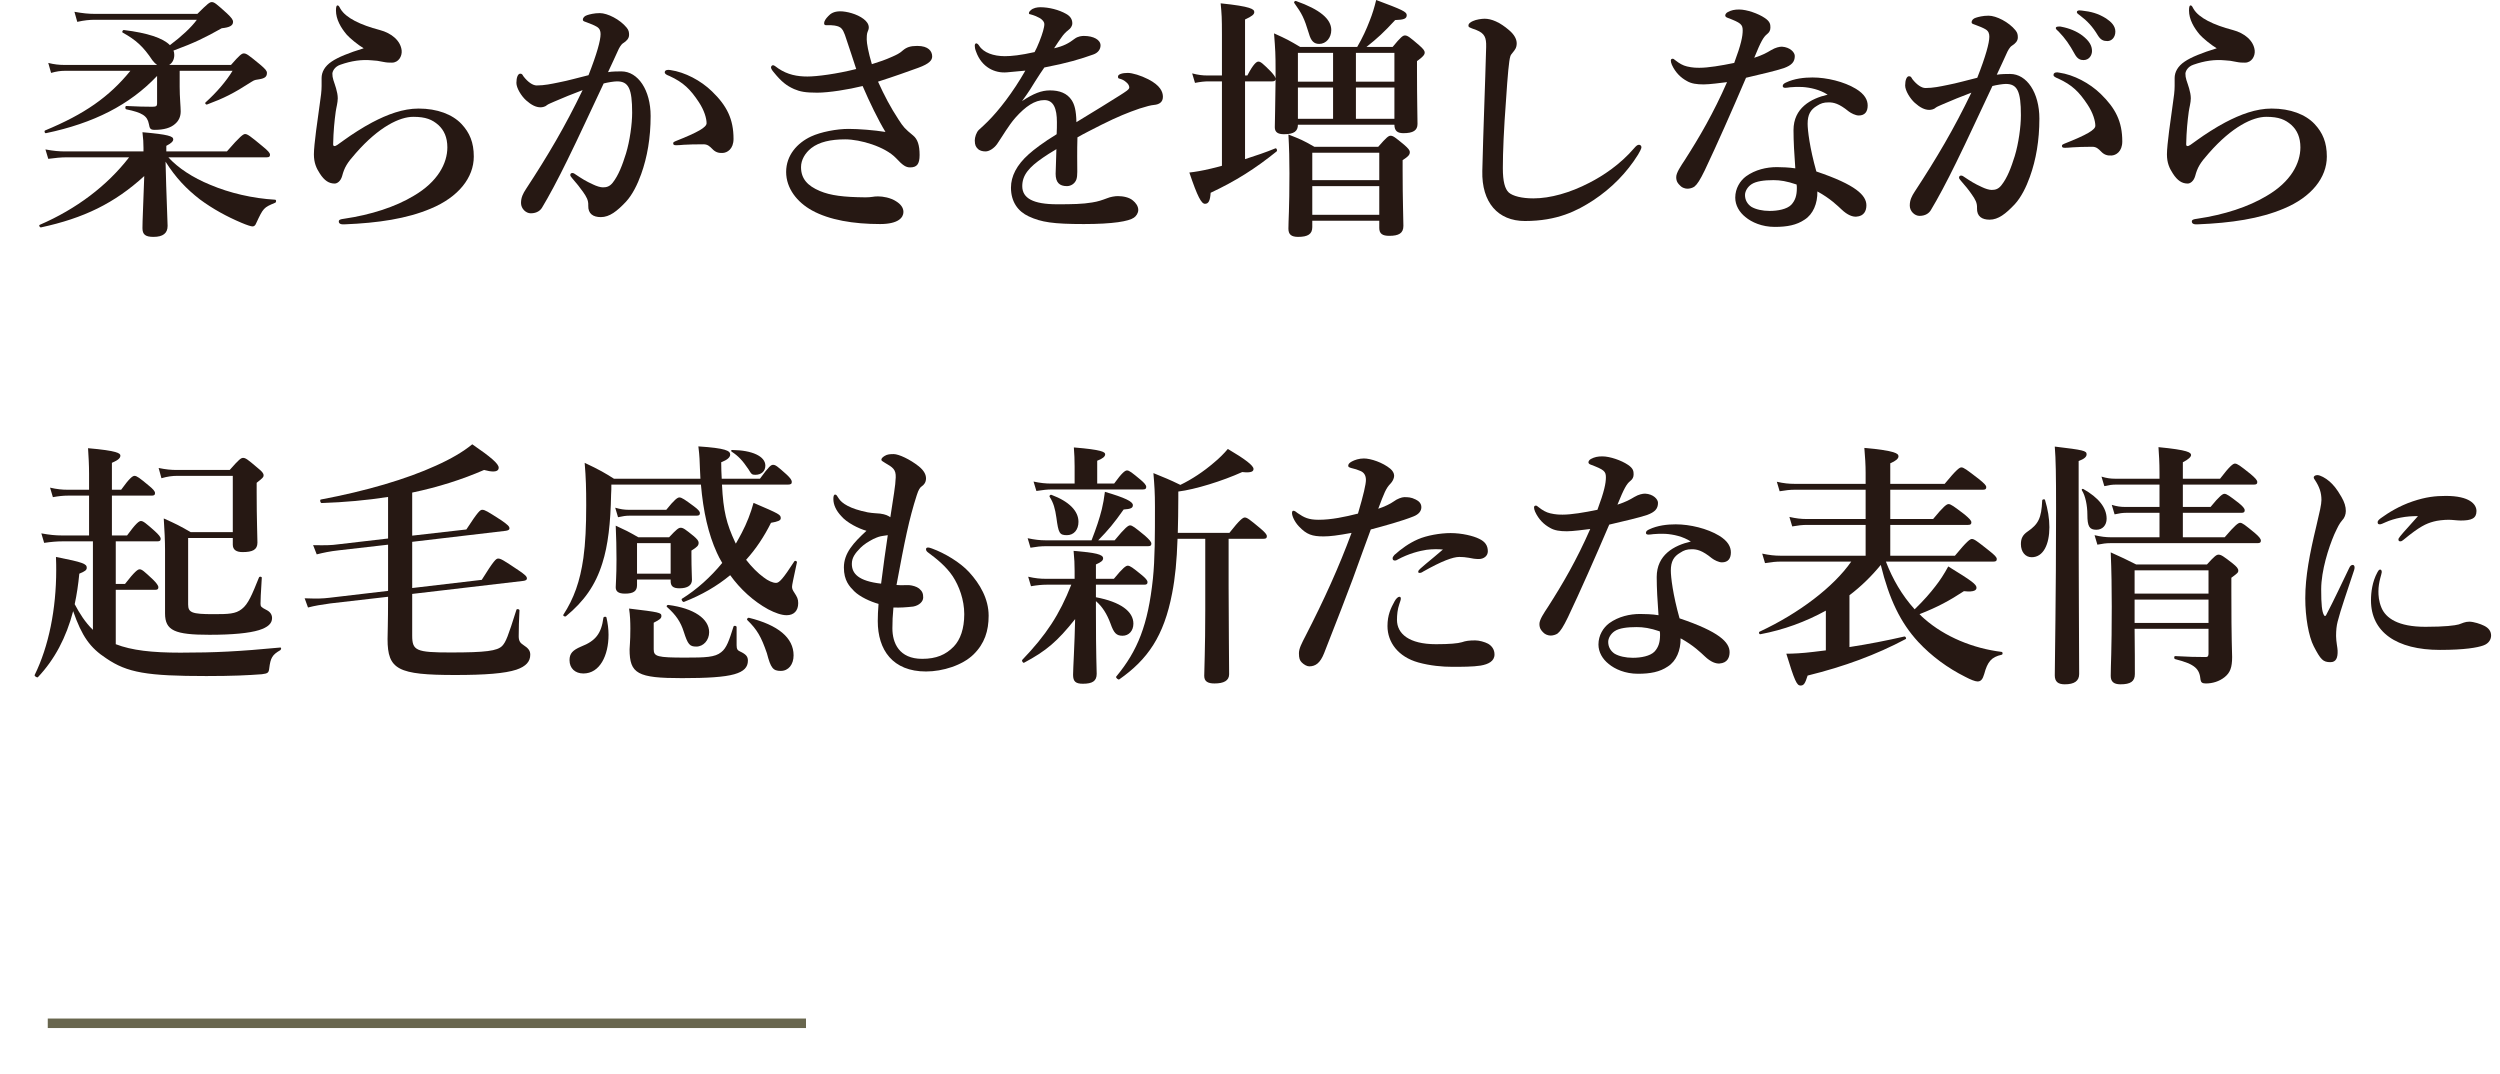
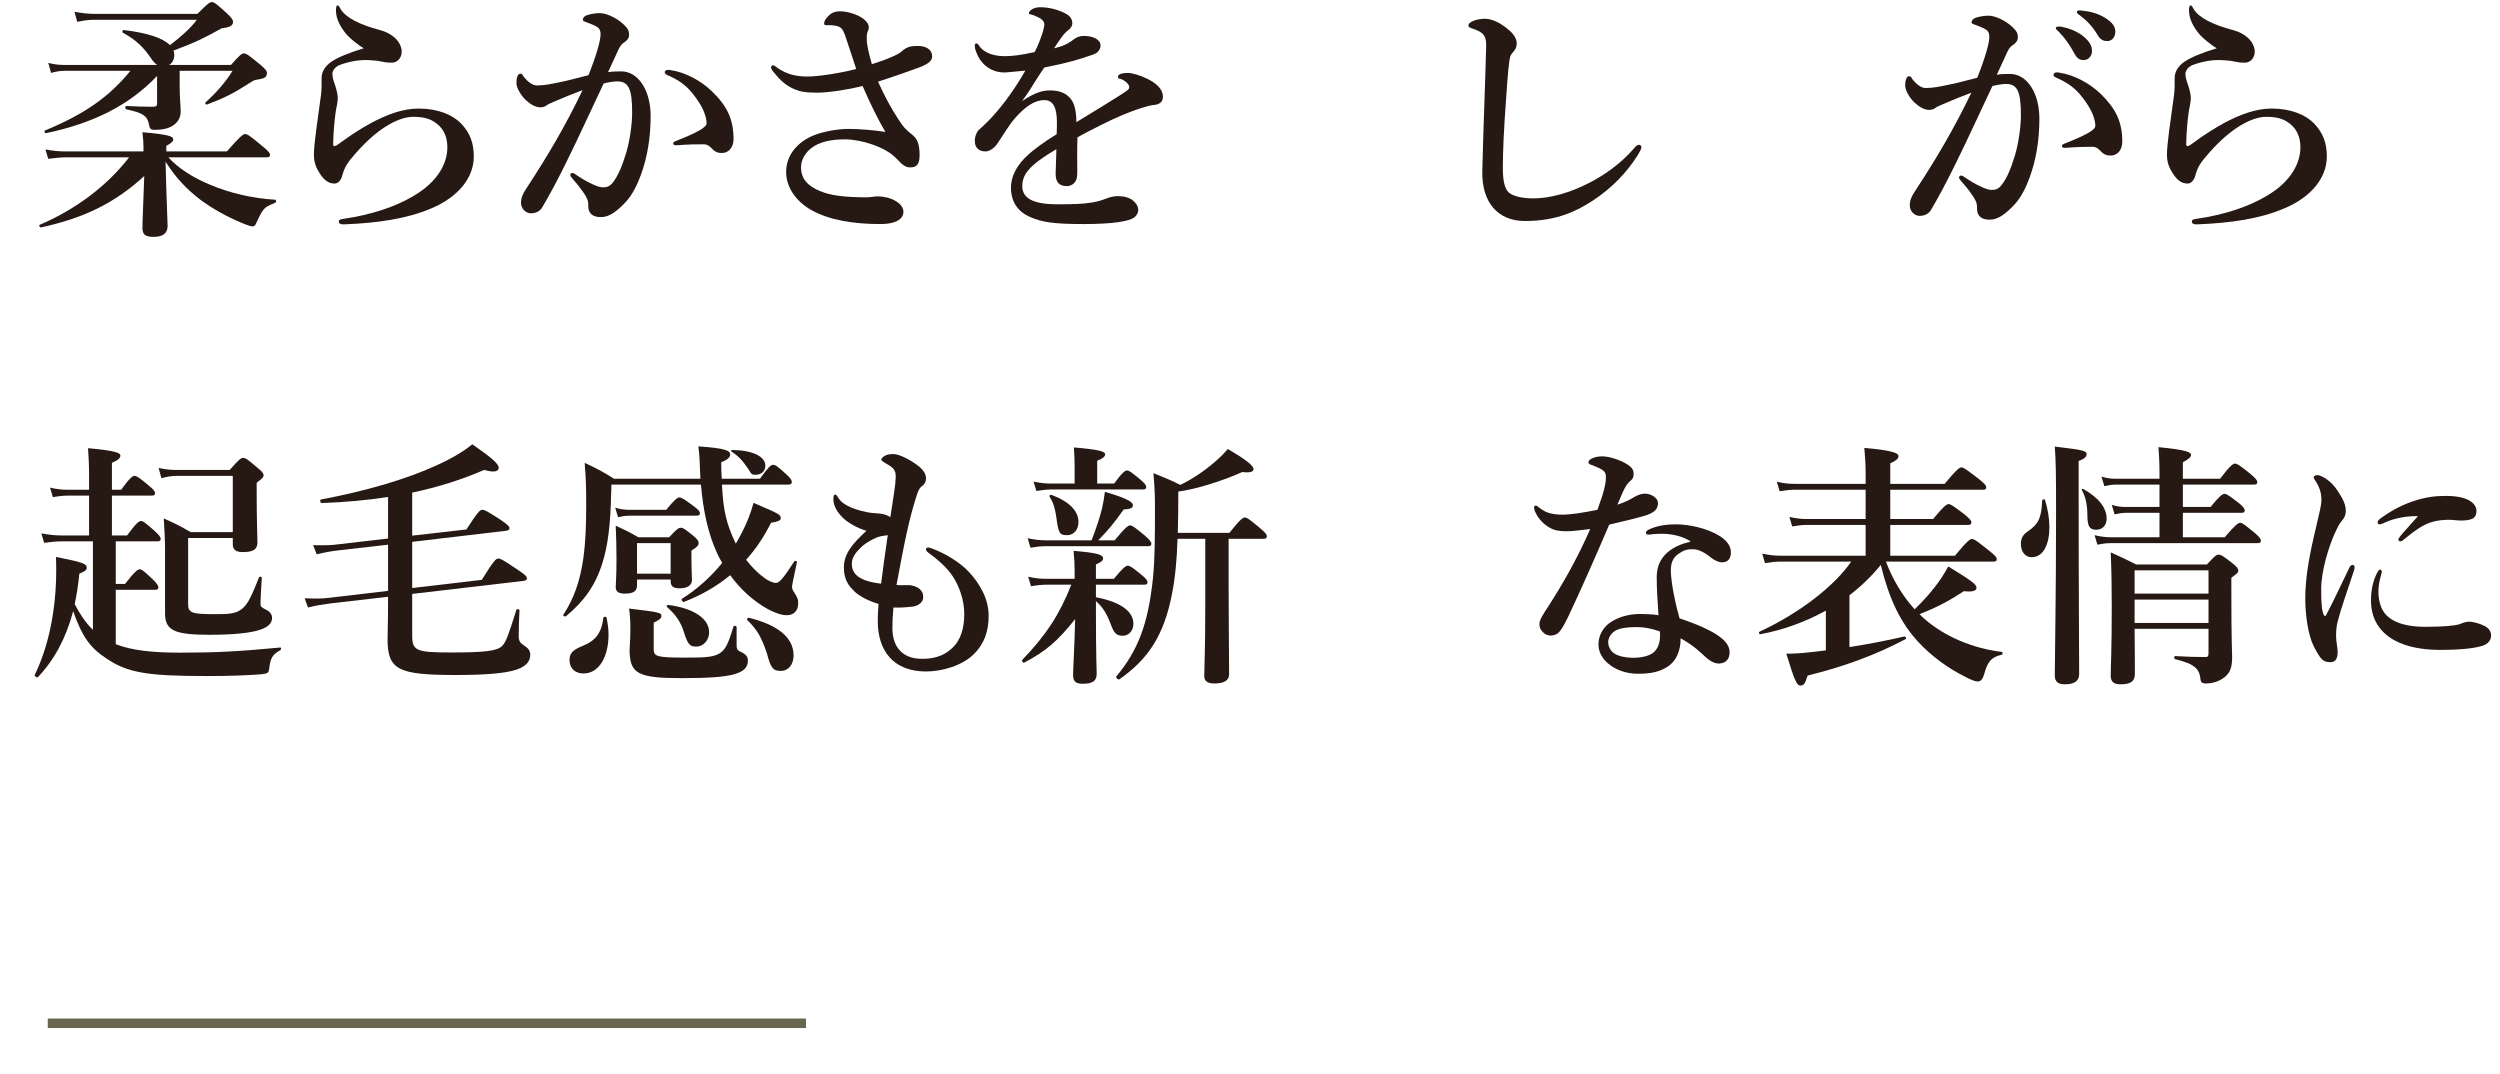
<svg xmlns="http://www.w3.org/2000/svg" width="100%" height="100%" viewBox="0 0 263 113" version="1.1" xml:space="preserve" style="fill-rule:evenodd;clip-rule:evenodd;stroke-miterlimit:10;">
  <g transform="matrix(1,0,0,1,-721.952,-4849.04)">
    <g transform="matrix(1,0,0,1,726.977,4956.69)">
      <path d="M0,0L79.766,0" style="fill:none;fill-rule:nonzero;stroke:rgb(104,102,78);stroke-width:1px;" />
    </g>
    <path d="M750.006,4865.59C750.276,4865.59 750.357,4865.51 750.357,4865.32C750.357,4865.13 750.141,4864.89 749.574,4864.43C748.278,4863.35 747.981,4863.14 747.738,4863.14C747.549,4863.14 747.225,4863.35 745.821,4864.97L739.449,4864.97L739.449,4864.38C739.935,4864.13 740.178,4863.92 740.178,4863.7C740.178,4863.38 739.692,4863.19 736.938,4862.95C737.019,4863.7 737.046,4864 737.046,4864.59L737.046,4864.97L728.811,4864.97C728.19,4864.97 727.569,4864.92 726.732,4864.76L727.029,4865.75C727.785,4865.65 728.379,4865.59 728.946,4865.59L735.534,4865.59C733.212,4868.59 729.999,4871.02 726.138,4872.69C726.003,4872.75 726.138,4872.99 726.273,4872.96C730.755,4871.99 733.995,4870.43 737.127,4867.56C737.019,4870.78 736.938,4872.26 736.938,4873.04C736.938,4873.72 737.262,4873.96 738.099,4873.96C739.098,4873.96 739.584,4873.58 739.584,4872.8C739.584,4872.29 739.449,4869.59 739.368,4866.05C740.448,4867.75 741.555,4868.91 742.986,4870.02C744.336,4871.02 745.821,4871.83 747.36,4872.48C747.927,4872.72 748.359,4872.86 748.521,4872.86C748.683,4872.86 748.818,4872.75 748.899,4872.53C749.655,4870.91 749.682,4870.88 750.897,4870.37C751.032,4870.32 751.032,4870.05 750.897,4870.05C748.521,4869.91 746.118,4869.35 744.066,4868.48C742.23,4867.73 740.664,4866.7 739.665,4865.59L750.006,4865.59ZM739.746,4855.87C740.07,4855.68 740.286,4855.31 740.286,4854.82C740.286,4854.66 740.259,4854.49 740.205,4854.36C742.473,4853.52 743.499,4853.01 745.281,4852.01C746.091,4851.93 746.469,4851.74 746.469,4851.34C746.469,4851.12 746.307,4850.9 745.821,4850.44C744.687,4849.42 744.498,4849.26 744.228,4849.26C744.012,4849.26 743.796,4849.42 742.716,4850.5L731.943,4850.5C731.295,4850.5 730.647,4850.44 729.783,4850.28L730.08,4851.34C730.836,4851.17 731.376,4851.12 731.943,4851.12L742.662,4851.12C742.068,4851.93 741.042,4852.88 739.827,4853.79C739.098,4853.04 737.451,4852.5 734.994,4852.2C734.859,4852.17 734.751,4852.42 734.859,4852.47C736.263,4853.25 737.019,4853.93 737.991,4855.39C738.153,4855.6 738.315,4855.76 738.477,4855.87L728.676,4855.87C728.19,4855.87 727.677,4855.82 727.029,4855.66L727.326,4856.71C727.893,4856.55 728.325,4856.49 728.757,4856.49L735.669,4856.49C733.428,4859.25 730.809,4861.06 726.705,4862.76C726.57,4862.81 726.651,4863.08 726.786,4863.05C731.808,4862 735.588,4860.08 738.477,4857.03L738.477,4859.92C738.477,4860.19 738.396,4860.27 737.964,4860.27C737.235,4860.27 736.371,4860.25 735.237,4860.19C735.102,4860.19 735.102,4860.52 735.237,4860.54C736.911,4860.89 737.451,4861.22 737.613,4862.08C737.694,4862.6 737.802,4862.7 738.234,4862.7C739.206,4862.7 739.908,4862.49 740.367,4862.08C740.745,4861.76 740.961,4861.33 740.961,4860.76C740.961,4860.27 740.853,4859.27 740.853,4858.17L740.853,4856.49L746.415,4856.49C745.767,4857.57 744.714,4858.79 743.58,4859.81C743.472,4859.9 743.607,4860.08 743.742,4860.03C745.524,4859.36 746.469,4858.9 748.44,4857.63C748.764,4857.41 748.926,4857.44 749.223,4857.38C749.817,4857.28 750.033,4857.11 750.033,4856.71C750.033,4856.49 749.871,4856.3 749.304,4855.82C748.089,4854.82 747.873,4854.66 747.603,4854.66C747.387,4854.66 747.171,4854.82 746.253,4855.87L739.746,4855.87Z" style="fill:rgb(38,24,19);fill-rule:nonzero;" />
    <path d="M761.103,4861.92C760.131,4862.43 758.916,4863.22 758.214,4863.73C758.025,4863.86 757.674,4864.11 757.458,4864.27C757.188,4864.46 756.999,4864.46 756.999,4864.22C757.026,4862.86 757.134,4861.78 757.269,4860.79C757.323,4860.38 757.485,4859.84 757.485,4859.38C757.485,4858.71 757.161,4857.9 757.026,4857.47C756.945,4857.19 756.918,4857.03 756.918,4856.79C756.918,4856.57 757.134,4856.06 757.755,4855.85C758.916,4855.44 759.996,4855.28 761.103,4855.39C761.481,4855.41 761.778,4855.44 762.264,4855.55C762.669,4855.63 762.858,4855.63 763.182,4855.63C763.884,4855.63 764.262,4854.95 764.208,4854.36C764.1,4853.31 763.128,4852.52 761.913,4852.2C759.861,4851.66 758.349,4850.93 757.782,4849.99C757.647,4849.74 757.593,4849.61 757.458,4849.61C757.35,4849.61 757.296,4849.77 757.296,4850.15C757.296,4851.07 757.809,4851.96 758.43,4852.69C758.754,4853.06 759.645,4853.79 760.212,4854.12C758.646,4854.6 757.512,4855.06 756.837,4855.52C756.108,4856.01 755.784,4856.63 755.784,4857.25L755.784,4858.09C755.784,4858.63 755.703,4859.22 755.595,4859.95C755.379,4861.49 754.974,4864.27 754.974,4865.27C754.974,4866.19 755.244,4866.75 755.595,4867.29C756.081,4868.05 756.567,4868.35 757.161,4868.35C757.404,4868.35 757.782,4868.13 757.944,4867.56C758.187,4866.65 758.457,4866.19 759.375,4865.16C761.832,4862.35 764.019,4861.33 765.423,4861.33C766.746,4861.33 767.421,4861.62 768.069,4862.19C768.663,4862.73 769.014,4863.49 769.014,4864.54C769.014,4866.21 768.015,4868.16 765.477,4869.64C763.56,4870.8 760.968,4871.64 758.16,4872.05C757.782,4872.1 757.593,4872.15 757.593,4872.34C757.593,4872.56 757.782,4872.67 758.214,4872.64C761.724,4872.5 764.748,4872.05 767.259,4870.99C770.175,4869.78 771.795,4867.73 771.795,4865.51C771.795,4864.03 771.363,4863 770.499,4862.08C769.554,4861.08 767.961,4860.46 765.99,4860.46C764.343,4860.46 762.696,4861.08 761.103,4861.92Z" style="fill:rgb(38,24,19);fill-rule:nonzero;" />
    <path d="M795.96,4864.22C796.392,4864.22 796.608,4864.43 796.878,4864.7C797.202,4865.05 797.553,4865.16 797.985,4865.13C798.444,4865.11 799.119,4864.73 799.119,4863.65C799.119,4861.57 798.417,4860.16 796.851,4858.65C795.69,4857.52 794.016,4856.63 792.477,4856.41C792.396,4856.41 792.342,4856.39 792.288,4856.39C792.018,4856.39 791.883,4856.47 791.883,4856.65C791.883,4856.82 792.099,4856.93 792.369,4857.03C793.854,4857.71 794.583,4858.44 795.474,4859.79C796.041,4860.65 796.284,4861.49 796.284,4862C796.284,4862.43 795.393,4862.95 793.017,4863.89C792.774,4864 792.774,4864.03 792.774,4864.13C792.774,4864.24 792.828,4864.32 793.071,4864.32C793.26,4864.32 793.584,4864.3 793.881,4864.27C794.421,4864.24 795.015,4864.22 795.96,4864.22ZM785.916,4856.63C786.321,4855.74 786.699,4854.98 786.942,4854.41C787.077,4854.09 787.293,4853.71 787.509,4853.58C787.86,4853.36 788.13,4853.09 788.13,4852.71C788.13,4852.44 788.103,4852.23 787.887,4851.96C787.185,4851.09 785.862,4850.42 785.052,4850.42C784.458,4850.42 783.972,4850.55 783.729,4850.63C783.459,4850.72 783.27,4850.88 783.27,4851.12C783.27,4851.28 783.459,4851.31 783.675,4851.39C784.107,4851.55 784.458,4851.69 784.728,4851.85C785.052,4852.04 785.133,4852.31 785.133,4852.63C785.133,4853.28 784.755,4854.68 783.864,4856.95C782.757,4857.22 781.731,4857.52 780.732,4857.71C779.949,4857.87 779.22,4858.03 778.41,4858.03C778.005,4858.03 777.492,4857.68 777.033,4857.09C776.925,4856.93 776.898,4856.79 776.682,4856.79C776.439,4856.79 776.277,4857.19 776.277,4857.76C776.277,4858.3 776.79,4859.14 777.303,4859.6C777.843,4860.08 778.329,4860.33 778.815,4860.33C779.004,4860.33 779.328,4860.27 779.517,4860.08C779.652,4859.98 779.949,4859.87 780.3,4859.71C781.164,4859.33 782.19,4858.92 783.243,4858.52C781.38,4862.38 779.625,4865.35 777.276,4868.94C776.979,4869.4 776.763,4869.8 776.763,4870.4C776.763,4870.99 777.276,4871.48 777.789,4871.48C778.464,4871.48 778.815,4871.15 778.977,4870.88C779.679,4869.72 780.651,4867.91 781.65,4865.86C782.784,4863.57 784.242,4860.38 785.457,4857.82C785.862,4857.71 786.564,4857.6 786.861,4857.6C788.076,4857.6 788.454,4858.36 788.454,4860.89C788.454,4862.08 788.211,4863.86 787.806,4865.19C787.428,4866.4 787.023,4867.48 786.402,4868.27C786.078,4868.67 785.754,4868.75 785.376,4868.75C785.106,4868.75 784.701,4868.62 784.35,4868.45C783.54,4868.08 783.162,4867.83 782.514,4867.4C782.406,4867.32 782.298,4867.24 782.163,4867.24C782.028,4867.24 781.947,4867.32 781.947,4867.45C781.947,4867.54 782.001,4867.62 782.136,4867.78C782.568,4868.27 783,4868.81 783.297,4869.24C783.648,4869.75 783.864,4870.1 783.837,4870.67C783.81,4871.53 784.35,4871.88 785.16,4871.88C786.078,4871.88 786.861,4871.26 787.806,4870.26C788.481,4869.53 789.021,4868.43 789.399,4867.37C790.047,4865.57 790.398,4863.54 790.398,4861.24C790.398,4858.52 789.075,4856.55 787.32,4856.55C787.023,4856.55 786.348,4856.55 785.916,4856.63Z" style="fill:rgb(38,24,19);fill-rule:nonzero;" />
    <path d="M813.672,4855.79C813.294,4854.52 813.132,4853.58 813.132,4853.2C813.132,4852.96 813.132,4852.63 813.213,4852.42C813.294,4852.23 813.348,4852.09 813.348,4851.93C813.348,4851.61 813.159,4851.31 812.808,4851.04C812.106,4850.5 810.999,4850.23 810.351,4850.23C809.676,4850.23 809.325,4850.47 809.082,4850.74C808.812,4851.01 808.65,4851.28 808.65,4851.47C808.65,4851.58 808.677,4851.69 808.839,4851.69L809.352,4851.69C809.568,4851.69 809.892,4851.74 810.135,4851.82C810.432,4851.93 810.621,4852.12 810.837,4852.71C811.35,4854.2 811.701,4855.33 812.025,4856.3C809.973,4856.82 807.894,4857.09 806.895,4857.09C805.815,4857.09 804.816,4856.9 803.844,4856.25C803.601,4856.09 803.412,4855.9 803.277,4855.9C803.169,4855.9 803.061,4856.01 803.061,4856.14C803.061,4856.25 803.196,4856.47 803.358,4856.65C804.168,4857.65 804.708,4858.06 805.491,4858.41C806.112,4858.68 806.679,4858.79 807.921,4858.79C809.136,4858.79 811.215,4858.46 812.7,4858.09C813.429,4859.79 814.347,4861.68 815.103,4862.92C813.915,4862.73 812.295,4862.6 811.215,4862.6C809.973,4862.6 808.299,4862.92 807.273,4863.4C805.815,4864.08 804.654,4865.38 804.654,4867.13C804.654,4868.86 805.815,4870.32 807.381,4871.18C809.19,4872.18 811.728,4872.61 814.536,4872.61C816.48,4872.61 816.993,4871.91 816.993,4871.34C816.993,4870.88 816.696,4870.51 816.21,4870.21C815.616,4869.83 814.833,4869.7 814.32,4869.7C814.104,4869.7 813.861,4869.72 813.726,4869.75C813.537,4869.78 813.294,4869.8 812.997,4869.8C810.702,4869.78 809.325,4869.61 808.191,4869.13C806.922,4868.59 806.22,4867.86 806.22,4866.62C806.22,4865.86 806.652,4865.13 807.3,4864.62C808.137,4863.97 809.352,4863.7 810.864,4863.7C812.457,4863.7 815.049,4864.46 816.21,4865.67C816.939,4866.46 817.263,4866.65 817.695,4866.65C818.397,4866.65 818.694,4866.32 818.694,4865.35C818.694,4864.3 818.478,4863.68 818.019,4863.3C817.128,4862.57 816.993,4862.41 816.48,4861.62C815.616,4860.3 814.995,4859.11 814.32,4857.63C816.102,4857.06 817.506,4856.55 818.559,4856.17C819.747,4855.74 820.017,4855.36 820.017,4854.98C820.017,4854.44 819.639,4853.87 818.451,4853.87C817.722,4853.87 817.317,4854.01 816.912,4854.36C816.588,4854.66 816.237,4854.82 815.805,4855.01C815.022,4855.36 814.536,4855.52 813.672,4855.79Z" style="fill:rgb(38,24,19);fill-rule:nonzero;" />
    <path d="M839.565,4857.09C839.565,4857.22 839.592,4857.28 839.673,4857.3C839.997,4857.38 840.213,4857.49 840.456,4857.71C840.645,4857.87 840.753,4858.06 840.753,4858.25C840.753,4858.46 840.321,4858.71 839.781,4859.06C838.512,4859.87 837.351,4860.57 835.191,4861.89C835.164,4860.6 834.975,4860.03 834.705,4859.6C834.219,4858.84 833.409,4858.55 832.41,4858.55C831.519,4858.55 830.682,4858.87 829.467,4859.68C830.169,4858.73 830.547,4858.11 830.871,4857.57C831.249,4856.95 831.546,4856.55 831.816,4856.14C834.3,4855.66 835.623,4855.25 836.973,4854.77C837.459,4854.6 837.729,4854.23 837.729,4853.82C837.729,4853.23 837,4852.82 835.974,4852.82C835.785,4852.82 835.353,4852.85 835.002,4853.12C834.381,4853.6 833.814,4853.9 832.842,4854.12C833.058,4853.77 833.49,4853.15 833.652,4852.93C833.814,4852.69 834.057,4852.42 834.381,4852.17C834.57,4852.04 834.759,4851.77 834.759,4851.5C834.759,4851.12 834.597,4850.77 834.111,4850.5C833.355,4850.07 832.302,4849.8 831.384,4849.8C831.06,4849.8 830.628,4849.88 830.385,4850.12C830.304,4850.2 830.196,4850.28 830.196,4850.42C830.196,4850.5 830.223,4850.53 830.358,4850.55C830.493,4850.58 830.736,4850.66 830.925,4850.74C831.222,4850.88 831.411,4850.96 831.573,4851.12C831.708,4851.26 831.816,4851.39 831.816,4851.58C831.816,4851.8 831.762,4851.98 831.681,4852.31C831.546,4852.82 831.087,4854.01 830.79,4854.52C829.332,4854.85 828.36,4854.95 827.658,4854.95C826.47,4854.95 825.417,4854.58 824.958,4853.85C824.877,4853.71 824.742,4853.6 824.661,4853.6C824.553,4853.6 824.499,4853.71 824.499,4853.85C824.499,4854.01 824.526,4854.2 824.634,4854.47C825.228,4856.14 826.632,4856.76 827.874,4856.65C828.522,4856.6 829.305,4856.52 829.818,4856.47C828.495,4858.79 827.01,4860.68 825.876,4861.81C825.579,4862.11 825.201,4862.46 824.931,4862.7C824.661,4862.95 824.499,4863.49 824.499,4863.81C824.499,4864.32 824.634,4864.51 824.796,4864.67C824.985,4864.89 825.309,4864.97 825.633,4864.97C826.011,4864.97 826.524,4864.65 826.848,4864.19C827.496,4863.24 828.036,4862.27 828.765,4861.43C829.845,4860.22 830.817,4859.57 831.816,4859.57C832.788,4859.57 833.139,4860.46 833.139,4861.89C833.139,4862.27 833.139,4862.68 833.112,4863.16C831.735,4864 830.736,4864.76 830.169,4865.27C828.9,4866.4 828.306,4867.59 828.306,4868.78C828.306,4870.29 829.062,4871.29 830.169,4871.8C831.492,4872.42 832.761,4872.61 835.974,4872.61C839.052,4872.61 840.699,4872.32 841.239,4871.94C841.482,4871.78 841.698,4871.45 841.698,4871.13C841.698,4870.72 841.428,4870.37 841.131,4870.13C840.753,4869.8 840.105,4869.67 839.538,4869.67C839.268,4869.67 838.755,4869.75 838.431,4869.89C837.864,4870.1 837.486,4870.24 836.838,4870.34C835.866,4870.51 834.732,4870.53 833.166,4870.53C830.628,4870.53 829.494,4869.89 829.494,4868.62C829.494,4867.45 830.223,4866.62 831.681,4865.62C832.005,4865.4 832.437,4865.11 833.085,4864.73C833.058,4866.19 833.004,4866.83 833.004,4867.32C833.004,4868.24 833.409,4868.62 834.192,4868.62C834.597,4868.62 835.029,4868.37 835.191,4867.91C835.326,4867.48 835.272,4867.02 835.272,4865.54C835.272,4864.97 835.272,4864.16 835.299,4863.49C835.947,4863.11 836.946,4862.62 837.837,4862.16C839.565,4861.3 840.591,4860.89 841.833,4860.46C842.589,4860.22 843.021,4860.11 843.345,4860.08C843.939,4860.03 844.29,4859.76 844.29,4859.22C844.29,4858.71 844.02,4858.03 842.751,4857.38C841.968,4856.98 841.077,4856.71 840.591,4856.71C840.051,4856.71 839.565,4856.84 839.565,4857.09Z" style="fill:rgb(38,24,19);fill-rule:nonzero;" />
-     <path d="M868.644,4862.16C868.644,4862.81 868.968,4863.05 869.589,4863.05C870.615,4863.05 871.074,4862.76 871.074,4862.08C871.074,4861.43 871.02,4859.44 871.02,4856.57L871.02,4855.47C871.587,4855.06 871.83,4854.82 871.83,4854.58C871.83,4854.36 871.668,4854.17 871.236,4853.79C870.237,4852.93 870.021,4852.77 869.751,4852.77C869.535,4852.77 869.319,4852.93 868.455,4853.98L865.701,4853.98C866.862,4853.06 867.537,4852.44 868.725,4851.15C869.643,4851.12 869.94,4851.01 869.94,4850.63C869.94,4850.28 869.481,4850.07 866.727,4849.04C866.538,4849.82 866.322,4850.53 866.052,4851.2C865.701,4852.12 865.296,4853.01 864.729,4853.98L858.735,4853.98C857.547,4853.28 857.358,4853.17 855.981,4852.55C856.116,4854.31 856.143,4854.71 856.143,4856.47L856.143,4857.3C856.116,4857.11 855.9,4856.84 855.63,4856.55C854.82,4855.74 854.577,4855.52 854.334,4855.52C854.145,4855.52 853.821,4855.74 853.173,4856.98L852.93,4856.98L852.93,4851.09C853.686,4850.74 853.902,4850.55 853.902,4850.31C853.902,4850.01 853.578,4849.72 850.365,4849.39C850.473,4850.55 850.5,4850.88 850.5,4852.69L850.5,4856.98L848.961,4856.98C848.475,4856.98 848.016,4856.93 847.368,4856.76L847.665,4857.76C848.232,4857.65 848.664,4857.6 849.096,4857.6L850.5,4857.6L850.5,4866.48C850.095,4866.59 849.717,4866.7 849.339,4866.78C848.421,4867 847.638,4867.13 847.071,4867.19C847.935,4869.75 848.34,4870.48 848.718,4870.48C849.096,4870.48 849.258,4870.15 849.312,4869.32C851.958,4868.08 854.01,4866.78 856.251,4864.97C856.359,4864.89 856.251,4864.59 856.116,4864.65C855.144,4865.05 854.037,4865.43 852.93,4865.78L852.93,4857.6L855.792,4857.6C856.035,4857.6 856.116,4857.52 856.143,4857.38C856.116,4860.33 856.062,4861.84 856.062,4862.43C856.062,4862.95 856.386,4863.16 857.034,4863.16C858.087,4863.16 858.492,4862.84 858.492,4862.16L868.644,4862.16ZM858.492,4857.63L858.492,4854.6L862.191,4854.6L862.191,4857.63L858.492,4857.63ZM858.492,4858.25L862.191,4858.25L862.191,4861.54L858.492,4861.54L858.492,4858.25ZM868.644,4861.54L864.594,4861.54L864.594,4858.25L868.644,4858.25L868.644,4861.54ZM868.644,4857.63L864.594,4857.63L864.594,4854.6L868.644,4854.6L868.644,4857.63ZM867.051,4872.26L867.051,4873.02C867.051,4873.64 867.402,4873.85 868.104,4873.85C869.103,4873.85 869.589,4873.58 869.589,4872.8C869.589,4872.13 869.508,4870.05 869.508,4867.02L869.508,4865.89C870.102,4865.51 870.264,4865.32 870.264,4865.05C870.264,4864.84 870.102,4864.65 869.67,4864.27C868.725,4863.49 868.509,4863.32 868.239,4863.32C868.023,4863.32 867.807,4863.49 866.943,4864.48L860.22,4864.48C859.005,4863.78 858.789,4863.7 857.493,4863.19C857.574,4864.57 857.601,4865.92 857.601,4867.27C857.601,4871.1 857.493,4872.21 857.493,4873.1C857.493,4873.72 857.817,4873.96 858.519,4873.96C859.545,4873.96 860.004,4873.66 860.004,4872.94L860.004,4872.26L867.051,4872.26ZM867.051,4871.64L860.004,4871.64L860.004,4868.62L867.051,4868.62L867.051,4871.64ZM867.051,4867.99L860.004,4867.99L860.004,4865.11L867.051,4865.11L867.051,4867.99ZM862.002,4852.2C862.002,4851.04 860.814,4850.04 858.303,4849.15C858.168,4849.1 858.033,4849.26 858.114,4849.36C858.924,4850.5 859.14,4850.9 859.653,4852.58C859.869,4853.36 860.193,4853.66 860.733,4853.66C861.462,4853.66 862.002,4853.01 862.002,4852.2Z" style="fill:rgb(38,24,19);fill-rule:nonzero;" />
    <path d="M881.131,4854.52C881.293,4854.31 881.509,4854.09 881.509,4853.6C881.509,4853.17 881.266,4852.69 880.726,4852.23C879.727,4851.36 878.836,4851.01 878.134,4851.01C877.837,4851.01 877.243,4851.09 876.892,4851.26C876.622,4851.39 876.433,4851.5 876.433,4851.74C876.433,4851.9 876.514,4851.93 877.27,4852.2C878.134,4852.55 878.323,4852.98 878.296,4853.98C878.188,4858.09 877.999,4862.51 877.891,4867.02C877.81,4870.34 879.538,4872.29 882.373,4872.29C885.775,4872.29 887.854,4871.23 889.582,4870.1C891.499,4868.83 893.092,4867.21 894.28,4865.3C894.442,4865.03 894.631,4864.67 894.631,4864.54C894.631,4864.35 894.496,4864.27 894.361,4864.27C894.199,4864.27 894.037,4864.43 893.875,4864.62C892.39,4866.35 890.581,4867.54 889.15,4868.27C887.125,4869.32 885.046,4869.91 883.264,4869.91C882.049,4869.91 881.104,4869.67 880.672,4869.29C880.267,4868.91 880.051,4868.13 880.051,4866.73C880.051,4865.03 880.159,4862.57 880.375,4859.73C880.564,4856.82 880.699,4855.41 880.834,4854.98C880.888,4854.77 881.023,4854.68 881.131,4854.52Z" style="fill:rgb(38,24,19);fill-rule:nonzero;" />
-     <path d="M914.22,4859C912.438,4859.41 910.629,4860.41 910.629,4862.73C910.629,4863.89 910.71,4865.32 910.818,4866.75C910.197,4866.65 909.306,4866.62 908.874,4866.62C907.794,4866.62 906.606,4866.89 905.634,4867.59C905.013,4868.05 904.5,4868.86 904.5,4869.83C904.5,4870.64 904.932,4871.37 905.58,4871.88C906.228,4872.42 907.308,4872.91 908.658,4872.91C909.954,4872.91 910.953,4872.72 911.79,4872.15C912.681,4871.59 913.167,4870.45 913.14,4869.18C914.49,4869.91 915.3,4870.72 915.678,4871.07C916.326,4871.69 916.866,4871.86 917.244,4871.83C918.054,4871.78 918.297,4871.21 918.297,4870.64C918.297,4869.59 917.19,4868.48 913.032,4867.08C912.33,4864.59 912.114,4862.73 912.114,4862.06C912.114,4861.11 912.411,4860.57 913.113,4860.16C913.491,4859.92 913.788,4859.81 914.328,4859.81C914.841,4859.81 915.408,4859.92 916.434,4860.76C916.677,4860.95 917.163,4861.19 917.487,4861.19C918.162,4861.19 918.432,4860.76 918.432,4860.14C918.432,4859.57 918.135,4858.95 917.19,4858.38C915.948,4857.63 914.139,4857.19 912.627,4857.19C911.763,4857.19 910.71,4857.3 909.819,4857.73C909.63,4857.82 909.495,4857.92 909.495,4858.09C909.495,4858.22 909.603,4858.28 909.765,4858.28C909.9,4858.28 910.062,4858.25 910.278,4858.22C910.575,4858.19 911.115,4858.17 911.547,4858.19C912.411,4858.25 913.383,4858.46 914.22,4859ZM910.953,4868.45C910.98,4868.59 910.98,4868.72 910.98,4868.83C910.98,4869.59 910.818,4870.13 910.386,4870.59C909.927,4871.05 908.982,4871.23 908.118,4871.23C907.362,4871.23 906.66,4871.07 906.201,4870.8C905.796,4870.53 905.526,4870.1 905.526,4869.56C905.526,4869.16 905.796,4868.7 906.201,4868.43C906.687,4868.1 907.551,4867.99 908.523,4867.99C909.225,4867.99 909.927,4868.1 910.953,4868.45ZM909.414,4853.95C909.144,4853.95 908.739,4854.04 908.28,4854.31C907.794,4854.6 907.416,4854.82 906.498,4855.12C907.2,4853.39 907.47,4852.93 907.848,4852.63C908.091,4852.44 908.199,4852.23 908.199,4851.93C908.199,4851.61 908.172,4851.31 907.605,4850.93C906.93,4850.47 905.715,4850.04 904.905,4850.04C904.419,4850.04 904.068,4850.12 903.717,4850.31C903.555,4850.39 903.447,4850.55 903.447,4850.66C903.447,4850.77 903.528,4850.85 903.663,4850.9C905.094,4851.44 905.283,4851.61 905.283,4852.25C905.283,4852.85 905.121,4853.71 904.392,4855.66C902.988,4855.95 901.638,4856.17 900.747,4856.17C900.423,4856.17 900.018,4856.17 899.424,4856.03C898.992,4855.93 898.614,4855.71 898.209,4855.39C898.047,4855.25 897.993,4855.22 897.912,4855.22C897.858,4855.22 897.723,4855.25 897.723,4855.39C897.723,4855.52 897.75,4855.66 897.831,4855.85C898.209,4856.68 898.776,4857.22 899.424,4857.57C899.883,4857.84 900.45,4857.92 901.179,4857.92C901.8,4857.92 902.988,4857.76 903.636,4857.68C902.205,4860.95 900.72,4863.49 899.181,4865.89C898.776,4866.51 898.29,4867.21 898.29,4867.67C898.29,4868.16 898.506,4868.37 898.668,4868.53C898.83,4868.72 899.1,4868.89 899.505,4868.89C899.694,4868.89 900.018,4868.81 900.207,4868.67C900.504,4868.43 900.801,4867.97 901.287,4866.97C902.583,4864.24 904.122,4860.76 905.634,4857.22C907.335,4856.82 908.766,4856.49 909.63,4856.2C910.44,4855.9 910.764,4855.55 910.764,4854.93C910.764,4854.55 910.278,4854.01 909.414,4853.95Z" style="fill:rgb(38,24,19);fill-rule:nonzero;" />
    <path d="M938.79,4851.85C938.709,4851.82 938.466,4851.82 938.358,4851.85C938.277,4851.88 938.223,4851.9 938.223,4852.01C938.223,4852.12 938.412,4852.25 938.52,4852.36C939.222,4853.09 939.654,4853.71 940.221,4854.74C940.518,4855.28 940.842,4855.36 941.139,4855.36C941.733,4855.36 942.03,4854.85 942.03,4854.41C942.03,4853.85 941.76,4853.36 941.031,4852.79C940.437,4852.34 939.654,4852.01 938.79,4851.85ZM940.95,4850.15C940.734,4850.12 940.626,4850.12 940.518,4850.18C940.464,4850.2 940.437,4850.26 940.437,4850.34C940.437,4850.44 940.653,4850.58 940.761,4850.66C941.517,4851.23 942.084,4851.82 942.651,4852.77C942.948,4853.25 943.245,4853.36 943.65,4853.36C944.109,4853.36 944.487,4852.96 944.487,4852.36C944.487,4851.77 944.055,4851.34 943.515,4850.98C942.651,4850.44 941.922,4850.26 940.95,4850.15ZM942.057,4864.48C942.489,4864.48 942.705,4864.7 942.975,4864.97C943.299,4865.32 943.65,4865.43 944.082,4865.4C944.541,4865.38 945.216,4865 945.216,4863.92C945.216,4861.84 944.514,4860.44 942.948,4858.92C941.787,4857.79 940.113,4856.9 938.574,4856.68C938.493,4856.68 938.439,4856.65 938.385,4856.65C938.115,4856.65 937.98,4856.74 937.98,4856.93C937.98,4857.09 938.196,4857.19 938.466,4857.3C939.951,4857.98 940.68,4858.71 941.571,4860.06C942.138,4860.92 942.381,4861.76 942.381,4862.27C942.381,4862.7 941.49,4863.22 939.114,4864.16C938.871,4864.27 938.871,4864.3 938.871,4864.4C938.871,4864.51 938.925,4864.59 939.168,4864.59C939.357,4864.59 939.681,4864.57 939.978,4864.54C940.518,4864.51 941.112,4864.48 942.057,4864.48ZM932.013,4856.9C932.418,4856.01 932.796,4855.25 933.039,4854.68C933.174,4854.36 933.39,4853.98 933.606,4853.85C933.957,4853.63 934.227,4853.36 934.227,4852.98C934.227,4852.71 934.2,4852.5 933.984,4852.23C933.282,4851.36 931.959,4850.69 931.149,4850.69C930.555,4850.69 930.069,4850.82 929.826,4850.9C929.556,4850.98 929.367,4851.15 929.367,4851.39C929.367,4851.55 929.556,4851.58 929.772,4851.66C930.204,4851.82 930.555,4851.96 930.825,4852.12C931.149,4852.31 931.23,4852.58 931.23,4852.9C931.23,4853.55 930.852,4854.95 929.961,4857.22C928.854,4857.49 927.828,4857.79 926.829,4857.98C926.046,4858.14 925.317,4858.3 924.507,4858.3C924.102,4858.3 923.589,4857.95 923.13,4857.36C923.022,4857.19 922.995,4857.06 922.779,4857.06C922.536,4857.06 922.374,4857.47 922.374,4858.03C922.374,4858.57 922.887,4859.41 923.4,4859.87C923.94,4860.35 924.426,4860.6 924.912,4860.6C925.101,4860.6 925.425,4860.54 925.614,4860.35C925.749,4860.25 926.046,4860.14 926.397,4859.98C927.261,4859.6 928.287,4859.19 929.34,4858.79C927.477,4862.65 925.722,4865.62 923.373,4869.21C923.076,4869.67 922.86,4870.07 922.86,4870.67C922.86,4871.26 923.373,4871.75 923.886,4871.75C924.561,4871.75 924.912,4871.42 925.074,4871.15C925.776,4869.99 926.748,4868.18 927.747,4866.13C928.881,4863.84 930.339,4860.65 931.554,4858.09C931.959,4857.98 932.661,4857.87 932.958,4857.87C934.173,4857.87 934.551,4858.63 934.551,4861.16C934.551,4862.35 934.308,4864.13 933.903,4865.46C933.525,4866.67 933.12,4867.75 932.499,4868.53C932.175,4868.94 931.851,4869.02 931.473,4869.02C931.203,4869.02 930.798,4868.89 930.447,4868.72C929.637,4868.35 929.259,4868.1 928.611,4867.67C928.503,4867.59 928.395,4867.51 928.26,4867.51C928.125,4867.51 928.044,4867.59 928.044,4867.73C928.044,4867.81 928.098,4867.89 928.233,4868.05C928.665,4868.53 929.097,4869.07 929.394,4869.51C929.745,4870.02 929.961,4870.37 929.934,4870.94C929.907,4871.8 930.447,4872.15 931.257,4872.15C932.175,4872.15 932.958,4871.53 933.903,4870.53C934.578,4869.8 935.118,4868.7 935.496,4867.64C936.144,4865.84 936.495,4863.81 936.495,4861.52C936.495,4858.79 935.172,4856.82 933.417,4856.82C933.12,4856.82 932.445,4856.82 932.013,4856.9Z" style="fill:rgb(38,24,19);fill-rule:nonzero;" />
    <path d="M956.043,4861.92C955.071,4862.43 953.856,4863.22 953.154,4863.73C952.965,4863.86 952.614,4864.11 952.398,4864.27C952.128,4864.46 951.939,4864.46 951.939,4864.22C951.966,4862.86 952.074,4861.78 952.209,4860.79C952.263,4860.38 952.425,4859.84 952.425,4859.38C952.425,4858.71 952.101,4857.9 951.966,4857.47C951.885,4857.19 951.858,4857.03 951.858,4856.79C951.858,4856.57 952.074,4856.06 952.695,4855.85C953.856,4855.44 954.936,4855.28 956.043,4855.39C956.421,4855.41 956.718,4855.44 957.204,4855.55C957.609,4855.63 957.798,4855.63 958.122,4855.63C958.824,4855.63 959.202,4854.95 959.148,4854.36C959.04,4853.31 958.068,4852.52 956.853,4852.2C954.801,4851.66 953.289,4850.93 952.722,4849.99C952.587,4849.74 952.533,4849.61 952.398,4849.61C952.29,4849.61 952.236,4849.77 952.236,4850.15C952.236,4851.07 952.749,4851.96 953.37,4852.69C953.694,4853.06 954.585,4853.79 955.152,4854.12C953.586,4854.6 952.452,4855.06 951.777,4855.52C951.048,4856.01 950.724,4856.63 950.724,4857.25L950.724,4858.09C950.724,4858.63 950.643,4859.22 950.535,4859.95C950.319,4861.49 949.914,4864.27 949.914,4865.27C949.914,4866.19 950.184,4866.75 950.535,4867.29C951.021,4868.05 951.507,4868.35 952.101,4868.35C952.344,4868.35 952.722,4868.13 952.884,4867.56C953.127,4866.65 953.397,4866.19 954.315,4865.16C956.772,4862.35 958.959,4861.33 960.363,4861.33C961.686,4861.33 962.361,4861.62 963.009,4862.19C963.603,4862.73 963.954,4863.49 963.954,4864.54C963.954,4866.21 962.955,4868.16 960.417,4869.64C958.5,4870.8 955.908,4871.64 953.1,4872.05C952.722,4872.1 952.533,4872.15 952.533,4872.34C952.533,4872.56 952.722,4872.67 953.154,4872.64C956.664,4872.5 959.688,4872.05 962.199,4870.99C965.115,4869.78 966.735,4867.73 966.735,4865.51C966.735,4864.03 966.303,4863 965.439,4862.08C964.494,4861.08 962.901,4860.46 960.93,4860.46C959.283,4860.46 957.636,4861.08 956.043,4861.92Z" style="fill:rgb(38,24,19);fill-rule:nonzero;" />
    <path d="M733.725,4905.37L733.725,4901.18L737.91,4901.18C738.18,4901.18 738.261,4901.1 738.261,4900.91C738.261,4900.72 738.045,4900.48 737.613,4900.13C736.641,4899.32 736.344,4899.1 736.101,4899.1C735.912,4899.1 735.588,4899.32 734.697,4900.56L733.725,4900.56L733.725,4897.73C734.427,4897.43 734.616,4897.21 734.616,4896.97C734.616,4896.73 734.319,4896.46 731.214,4896.19C731.268,4897.05 731.322,4897.94 731.322,4898.89L731.322,4900.56L729.054,4900.56C728.514,4900.56 727.947,4900.51 727.218,4900.34L727.515,4901.34C728.136,4901.23 728.622,4901.18 729.081,4901.18L731.322,4901.18L731.322,4905.37L728.46,4905.37C727.812,4905.37 727.164,4905.31 726.3,4905.15L726.597,4906.15C727.353,4906.04 727.947,4905.99 728.514,4905.99L731.727,4905.99L731.727,4915.3C730.917,4914.52 730.323,4913.57 729.81,4912.6C730.026,4911.6 730.188,4910.52 730.296,4909.39C730.89,4909.15 731.079,4909.01 731.079,4908.77C731.079,4908.36 730.728,4908.2 727.839,4907.63C727.866,4908.34 727.866,4908.55 727.866,4909.01C727.866,4913.11 727.083,4917.03 725.598,4920.05C725.544,4920.16 725.868,4920.38 725.949,4920.27C727.704,4918.41 728.919,4916.11 729.648,4913.33C730.566,4915.98 731.43,4917.19 733.131,4918.3C735.345,4919.81 737.424,4920.16 743.661,4920.16C746.442,4920.16 748.035,4920.08 749.493,4919.97C750.141,4919.89 750.222,4919.81 750.276,4919.35C750.411,4918.24 750.6,4917.92 751.437,4917.44C751.545,4917.35 751.572,4917.16 751.437,4917.16C747.09,4917.57 744.633,4917.7 740.934,4917.7C737.937,4917.7 735.804,4917.46 734.13,4916.81L734.13,4911.09L738.261,4911.09C738.531,4911.09 738.612,4911.01 738.612,4910.82C738.612,4910.63 738.396,4910.36 738.045,4910.01C737.127,4909.15 736.884,4908.93 736.641,4908.93C736.452,4908.93 736.128,4909.15 735.102,4910.47L734.13,4910.47L734.13,4905.99L738.504,4905.99C738.774,4905.99 738.855,4905.91 738.855,4905.72C738.855,4905.53 738.639,4905.28 738.234,4904.91C737.289,4904.07 737.019,4903.85 736.776,4903.85C736.587,4903.85 736.263,4904.07 735.318,4905.37L733.725,4905.37ZM746.442,4905.02L742.014,4905.02C740.772,4904.31 740.556,4904.2 739.179,4903.58C739.26,4904.77 739.314,4906.01 739.314,4906.9L739.314,4913.57C739.314,4915.38 740.34,4915.82 743.985,4915.82C746.415,4915.82 748.143,4915.65 749.196,4915.33C750.141,4915.03 750.573,4914.63 750.573,4914.06C750.573,4913.71 750.384,4913.41 750.006,4913.22C749.439,4912.93 749.358,4912.85 749.358,4912.57C749.358,4912.22 749.385,4911.49 749.493,4909.82C749.493,4909.69 749.25,4909.66 749.196,4909.79C748.467,4911.6 748.062,4912.6 747.387,4913.11C746.739,4913.63 745.983,4913.65 744.39,4913.65C742.149,4913.65 741.744,4913.49 741.744,4912.63L741.744,4905.64L746.442,4905.64L746.442,4906.34C746.442,4906.88 746.82,4907.12 747.468,4907.12C748.521,4907.12 749.034,4906.88 749.034,4906.12C749.034,4905.5 748.953,4903.69 748.953,4900.88L748.953,4899.83C749.601,4899.32 749.682,4899.24 749.682,4899.05C749.682,4898.83 749.52,4898.64 749.061,4898.27C748.008,4897.37 747.792,4897.21 747.522,4897.21C747.306,4897.21 747.09,4897.37 746.118,4898.48L740.529,4898.48C739.962,4898.48 739.395,4898.43 738.639,4898.27L738.936,4899.35C739.584,4899.16 740.097,4899.1 740.583,4899.1L746.442,4899.1L746.442,4905.02Z" style="fill:rgb(38,24,19);fill-rule:nonzero;" />
    <path d="M765.315,4906.04L775.17,4904.88C775.386,4904.85 775.548,4904.77 775.548,4904.64C775.548,4904.42 775.386,4904.26 774.684,4903.77C773.226,4902.83 772.956,4902.67 772.686,4902.67C772.47,4902.67 772.254,4902.83 771.012,4904.74L765.315,4905.39L765.315,4900.86C768.042,4900.29 770.58,4899.48 772.875,4898.48C773.28,4898.59 773.604,4898.64 773.82,4898.64C774.252,4898.64 774.414,4898.48 774.414,4898.24C774.414,4897.83 773.604,4897.13 771.633,4895.78C770.688,4896.56 769.392,4897.32 767.826,4898.02C764.694,4899.45 760.482,4900.69 755.703,4901.59C755.568,4901.61 755.649,4901.96 755.784,4901.96C758.187,4901.88 760.536,4901.67 762.777,4901.32L762.777,4905.69L757.458,4906.31C756.891,4906.39 756.297,4906.42 754.893,4906.39L755.271,4907.36C756,4907.18 756.621,4907.04 757.62,4906.93L762.777,4906.34L762.777,4911.2L756.567,4911.93C755.865,4912.01 755.406,4912.03 754.002,4911.98L754.353,4912.95C755.082,4912.76 755.703,4912.66 756.702,4912.52L762.777,4911.82C762.777,4914.79 762.723,4915.52 762.723,4916.27C762.723,4919.49 763.803,4920.05 769.851,4920.05C772.983,4920.05 775.062,4919.89 776.277,4919.49C777.303,4919.14 777.735,4918.62 777.735,4917.92C777.735,4917.52 777.573,4917.25 776.979,4916.87C776.682,4916.68 776.52,4916.46 776.52,4915.98C776.52,4915.19 776.547,4914.22 776.601,4913.25C776.601,4913.11 776.304,4913.06 776.277,4913.2C775.386,4916.03 775.17,4916.57 774.792,4916.98C774.279,4917.52 773.037,4917.68 769.365,4917.68C765.72,4917.68 765.315,4917.49 765.315,4915.9L765.315,4911.52L777.006,4910.15C777.249,4910.12 777.384,4910.04 777.384,4909.9C777.384,4909.69 777.222,4909.52 776.466,4909.01C774.9,4907.96 774.63,4907.8 774.36,4907.8C774.144,4907.8 773.928,4907.96 772.632,4910.04L765.315,4910.9L765.315,4906.04Z" style="fill:rgb(38,24,19);fill-rule:nonzero;" />
    <path d="M799.281,4906.07C798.39,4904.15 798.039,4902.83 797.904,4900.02L804.843,4900.02C805.14,4900.02 805.248,4899.94 805.248,4899.75C805.248,4899.53 805.086,4899.32 804.681,4898.94C803.736,4898.1 803.547,4897.94 803.277,4897.94C803.061,4897.94 802.845,4898.1 801.9,4899.4L797.877,4899.4C797.85,4898.89 797.823,4898.29 797.823,4897.67C798.444,4897.43 798.768,4897.16 798.768,4896.86C798.768,4896.46 798.309,4896.19 795.42,4896C795.555,4897.05 795.555,4897.59 795.582,4898.27C795.609,4898.64 795.609,4899.02 795.636,4899.4L786.537,4899.4C785.646,4898.83 784.998,4898.45 783.459,4897.73C783.594,4899.35 783.621,4900.43 783.621,4902.18C783.621,4904.39 783.54,4906.2 783.324,4907.74C782.973,4910.2 782.325,4912.01 781.218,4913.71C781.137,4913.82 781.38,4913.95 781.488,4913.87C783.378,4912.31 784.593,4910.63 785.322,4908.28C785.916,4906.42 786.186,4904.07 786.24,4901.05C786.267,4900.72 786.267,4900.37 786.267,4900.02L795.69,4900.02C795.933,4902.86 796.473,4905.23 797.364,4907.18C797.526,4907.55 797.715,4907.9 797.931,4908.26C796.716,4909.74 795.258,4911.06 793.692,4912.03C793.584,4912.12 793.773,4912.41 793.908,4912.36C795.771,4911.63 797.364,4910.71 798.768,4909.55C799.821,4911.01 801.198,4912.28 802.764,4913.14C803.493,4913.52 804.168,4913.76 804.708,4913.76C805.464,4913.76 805.923,4913.3 805.923,4912.49C805.923,4912.06 805.815,4911.85 805.518,4911.39C805.329,4911.12 805.275,4910.95 805.275,4910.77C805.275,4910.58 805.383,4910.09 805.788,4908.2C805.815,4908.07 805.599,4907.98 805.518,4908.09C804.33,4909.93 803.925,4910.36 803.601,4910.36C803.25,4910.36 802.764,4910.15 802.278,4909.77C801.684,4909.34 801.036,4908.69 800.442,4907.93C801.468,4906.8 802.332,4905.5 803.061,4904.04C803.79,4903.91 804.087,4903.8 804.087,4903.56C804.087,4903.18 803.979,4903.12 801.225,4901.94C800.928,4903.02 800.523,4904.07 799.983,4905.1C799.794,4905.47 799.578,4905.85 799.362,4906.23L799.281,4906.07ZM792.504,4910.01L792.504,4910.17C792.504,4910.71 792.774,4910.93 793.422,4910.93C794.313,4910.93 794.745,4910.6 794.745,4910.04C794.745,4909.74 794.691,4908.82 794.691,4907.47L794.691,4906.96C795.312,4906.58 795.447,4906.42 795.447,4906.15C795.447,4905.93 795.285,4905.74 794.907,4905.42C794.043,4904.72 793.827,4904.56 793.557,4904.56C793.341,4904.56 793.125,4904.72 792.342,4905.56L789.102,4905.56C787.995,4904.93 787.833,4904.85 786.726,4904.34C786.78,4905.53 786.807,4906.72 786.807,4907.88C786.807,4909.79 786.726,4910.36 786.726,4910.82C786.726,4911.25 786.996,4911.49 787.698,4911.49C788.589,4911.49 788.967,4911.23 788.967,4910.6L788.967,4910.01L792.504,4910.01ZM792.504,4909.39L788.967,4909.39L788.967,4906.18L792.504,4906.18L792.504,4909.39ZM788.049,4902.67C787.644,4902.67 787.212,4902.61 786.672,4902.45L786.969,4903.45C787.455,4903.34 787.806,4903.29 788.157,4903.29L795.231,4903.29C795.501,4903.29 795.582,4903.21 795.582,4903.02C795.582,4902.83 795.366,4902.61 794.934,4902.29C793.989,4901.59 793.665,4901.37 793.422,4901.37C793.233,4901.37 792.909,4901.59 792.045,4902.67L788.049,4902.67ZM802.467,4898.02C802.467,4897.05 801.09,4896.4 798.984,4896.38C798.849,4896.38 798.822,4896.48 798.93,4896.56C799.632,4897.02 800.064,4897.48 800.685,4898.4C801.009,4898.94 801.063,4898.99 801.414,4898.99C802.035,4898.99 802.467,4898.62 802.467,4898.02ZM805.437,4917.98C805.437,4916.14 803.817,4914.79 800.739,4914.03C800.604,4914.01 800.469,4914.19 800.577,4914.28C801.603,4915.28 802.035,4916.03 802.629,4917.76C803.034,4919.32 803.277,4919.62 804.087,4919.62C804.897,4919.62 805.437,4918.95 805.437,4917.98ZM796.554,4915.55C796.554,4914.14 794.961,4913.03 792.261,4912.68C792.126,4912.66 792.018,4912.82 792.126,4912.9C793.071,4913.74 793.557,4914.47 793.881,4915.49C794.313,4916.84 794.502,4917.06 795.204,4917.06C795.96,4917.06 796.554,4916.38 796.554,4915.55ZM785.754,4914.01C785.727,4913.87 785.457,4913.9 785.43,4914.03C785.214,4915.68 784.62,4916.46 783.081,4917.06C782.19,4917.44 781.866,4917.79 781.866,4918.49C781.866,4919.35 782.46,4919.89 783.324,4919.89C785.052,4919.89 785.97,4918 785.97,4915.82C785.97,4915.22 785.889,4914.6 785.754,4914.01ZM799.443,4915.01C799.443,4914.87 799.173,4914.82 799.119,4914.95C798.66,4916.41 798.39,4917.22 797.823,4917.65C797.175,4918.19 796.149,4918.22 794.043,4918.22C791.1,4918.22 790.722,4918.11 790.722,4917.35L790.722,4914.55C791.37,4914.22 791.532,4914.09 791.532,4913.84C791.532,4913.49 791.316,4913.44 788.13,4913.06C788.238,4913.76 788.265,4914.47 788.265,4915.17C788.265,4916.62 788.184,4917 788.184,4917.35C788.184,4919.92 789.021,4920.38 793.692,4920.38C796.365,4920.38 798.147,4920.27 799.2,4919.97C800.226,4919.68 800.631,4919.22 800.631,4918.54C800.631,4918.11 800.442,4917.87 799.794,4917.57C799.551,4917.46 799.443,4917.33 799.443,4916.92L799.443,4915.01Z" style="fill:rgb(38,24,19);fill-rule:nonzero;" />
    <path d="M815.94,4912.95C816.615,4912.98 817.317,4912.93 818.019,4912.85C818.64,4912.74 819.072,4912.33 819.072,4911.9C819.072,4911.49 818.991,4911.25 818.64,4910.95C818.37,4910.74 817.938,4910.63 817.641,4910.6C817.128,4910.58 816.804,4910.63 816.264,4910.58C817.128,4905.93 817.587,4903.64 818.397,4901.13C818.586,4900.53 818.748,4900.32 818.91,4900.21C819.153,4900.05 819.369,4899.78 819.369,4899.37C819.369,4898.99 819.18,4898.56 818.613,4898.1C817.695,4897.37 816.507,4896.81 815.967,4896.81C815.589,4896.81 815.292,4896.83 815.022,4897C814.806,4897.13 814.671,4897.27 814.671,4897.4C814.671,4897.51 814.779,4897.56 815.049,4897.73C815.886,4898.21 816.21,4898.43 816.183,4899.26C816.156,4900.15 815.94,4901.29 815.616,4903.45C815.373,4903.29 815.13,4903.15 814.536,4903.07C814.32,4903.04 813.807,4903.04 813.24,4902.94C811.35,4902.56 810.513,4901.99 810.189,4901.48C810,4901.18 809.946,4901.07 809.811,4901.07C809.676,4901.07 809.622,4901.23 809.622,4901.53C809.622,4902.15 809.919,4902.77 810.459,4903.34C811.026,4904.02 812.295,4904.66 813.105,4904.88C811.728,4906.15 810.729,4907.23 810.729,4908.74C810.729,4910.12 811.323,4910.74 811.809,4911.23C812.403,4911.82 813.51,4912.33 814.374,4912.57C814.32,4913.25 814.293,4913.82 814.293,4914.38C814.293,4917.41 815.859,4919.68 819.369,4919.68C821.124,4919.68 823.203,4919.03 824.364,4917.89C825.525,4916.76 825.957,4915.41 825.957,4913.82C825.957,4912.03 825.039,4910.47 823.905,4909.23C822.96,4908.2 821.34,4907.23 819.99,4906.74C819.828,4906.69 819.72,4906.64 819.585,4906.64C819.45,4906.64 819.369,4906.69 819.369,4906.82C819.369,4906.96 819.45,4907.07 819.639,4907.2C820.449,4907.8 821.475,4908.61 822.177,4909.66C822.852,4910.69 823.392,4912.14 823.392,4913.65C823.392,4915.17 822.987,4916.33 822.285,4917.06C821.448,4917.92 820.449,4918.35 818.964,4918.35C816.534,4918.35 815.832,4916.68 815.832,4915.14C815.832,4914.44 815.859,4913.79 815.94,4912.95ZM815.346,4905.34C815.103,4906.93 814.887,4908.55 814.644,4910.44C812.268,4910.17 811.566,4909.39 811.566,4908.36C811.566,4907.72 811.89,4907.26 812.484,4906.66C812.808,4906.34 813.294,4906.01 813.834,4905.74C814.293,4905.53 814.482,4905.47 814.806,4905.42C815.049,4905.39 815.184,4905.37 815.346,4905.34Z" style="fill:rgb(38,24,19);fill-rule:nonzero;" />
    <path d="M848.745,4905.72L848.745,4913.22C848.745,4917.38 848.637,4919.46 848.637,4920.14C848.637,4920.73 849.015,4920.94 849.717,4920.94C850.689,4920.94 851.256,4920.65 851.256,4919.97C851.256,4918.54 851.202,4914.22 851.202,4910.74L851.202,4905.72L854.874,4905.72C855.144,4905.72 855.225,4905.64 855.225,4905.45C855.225,4905.26 855.009,4905.02 854.523,4904.61C853.416,4903.69 853.146,4903.48 852.903,4903.48C852.714,4903.48 852.39,4903.69 851.283,4905.1L845.856,4905.1C845.883,4904.02 845.91,4902.8 845.91,4901.4L845.91,4900.75C847.692,4900.53 850.554,4899.64 852.633,4898.7C853.632,4898.81 853.821,4898.62 853.821,4898.37C853.821,4898.02 852.957,4897.35 851.121,4896.27C850.716,4896.75 850.203,4897.27 849.636,4897.73C848.583,4898.64 847.314,4899.48 846.126,4900.05C844.857,4899.43 844.587,4899.35 843.291,4898.81C843.399,4900.13 843.453,4900.88 843.453,4902.34C843.453,4905.37 843.453,4907.85 843.237,4909.93C842.724,4914.76 841.644,4917.49 839.376,4920.22C839.295,4920.32 839.592,4920.59 839.7,4920.51C842.67,4918.43 844.398,4915.98 845.262,4911.44C845.586,4909.77 845.748,4908.07 845.829,4905.72L848.745,4905.72ZM837.243,4912.28C837.918,4912.85 838.404,4913.63 838.782,4914.65C839.133,4915.65 839.403,4915.92 840.051,4915.92C840.699,4915.92 841.185,4915.41 841.185,4914.65C841.185,4913.36 839.835,4912.36 837.243,4911.87L837.243,4910.55L842.319,4910.55C842.589,4910.55 842.67,4910.47 842.67,4910.28C842.67,4910.09 842.454,4909.85 842.049,4909.52C841.131,4908.77 840.834,4908.55 840.591,4908.55C840.402,4908.55 840.078,4908.77 839.133,4909.93L837.243,4909.93L837.243,4908.42C837.81,4908.17 837.999,4908.01 837.999,4907.77C837.999,4907.36 837.189,4907.18 834.894,4906.99C834.975,4907.93 835.002,4908.31 835.002,4909.12L835.002,4909.93L831.951,4909.93C831.411,4909.93 830.844,4909.88 830.115,4909.71L830.412,4910.71C831.06,4910.6 831.573,4910.55 832.059,4910.55L834.651,4910.55C833.409,4913.71 832.005,4915.84 829.494,4918.46C829.413,4918.57 829.575,4918.81 829.683,4918.76C832.005,4917.52 833.166,4916.54 835.056,4914.17C835.002,4916.84 834.84,4919.38 834.84,4920.03C834.84,4920.73 835.11,4920.97 835.866,4920.97C836.865,4920.97 837.324,4920.7 837.324,4919.92C837.324,4919.38 837.243,4918.11 837.243,4913.39L837.243,4912.28ZM835.002,4899.91L832.518,4899.91C831.978,4899.91 831.411,4899.86 830.682,4899.7L830.979,4900.69C831.627,4900.59 832.113,4900.53 832.599,4900.53L842.184,4900.53C842.454,4900.53 842.535,4900.45 842.535,4900.26C842.535,4900.07 842.319,4899.83 841.941,4899.51C841.023,4898.75 840.753,4898.53 840.51,4898.53C840.321,4898.53 839.997,4898.75 839.16,4899.91L837.378,4899.91L837.378,4897.51C837.945,4897.29 838.215,4897.08 838.215,4896.83C838.215,4896.59 837.864,4896.35 834.921,4896.11C834.975,4896.78 835.002,4897.43 835.002,4898.13L835.002,4899.91ZM831.924,4905.88C831.357,4905.88 830.817,4905.82 830.061,4905.66L830.358,4906.66C831.006,4906.55 831.465,4906.5 831.951,4906.5L842.724,4906.5C842.994,4906.5 843.075,4906.42 843.075,4906.23C843.075,4906.04 842.859,4905.8 842.4,4905.39C841.347,4904.53 841.077,4904.31 840.834,4904.31C840.645,4904.31 840.321,4904.53 839.214,4905.88L837.486,4905.88C838.539,4904.8 839.133,4904.1 840.159,4902.64C840.915,4902.59 841.131,4902.48 841.131,4902.18C841.131,4901.8 840.294,4901.4 838.188,4900.78C838.107,4901.45 837.999,4902.05 837.864,4902.61C837.621,4903.58 837.297,4904.56 836.784,4905.88L831.924,4905.88ZM835.407,4903.94C835.407,4902.8 834.435,4901.8 832.572,4901.1C832.437,4901.05 832.302,4901.21 832.383,4901.32C832.788,4901.96 832.95,4902.56 833.085,4903.5C833.301,4905.12 833.409,4905.34 834.192,4905.34C834.921,4905.34 835.407,4904.77 835.407,4903.94Z" style="fill:rgb(38,24,19);fill-rule:nonzero;" />
-     <path d="M873.747,4906.85C872.478,4907.96 871.182,4908.93 871.155,4909.12C871.155,4909.2 871.128,4909.31 871.263,4909.31C871.425,4909.31 871.506,4909.28 871.668,4909.17C873.612,4908.07 874.8,4907.63 875.475,4907.63C875.772,4907.63 876.177,4907.66 876.474,4907.72C876.825,4907.8 877.176,4907.85 877.527,4907.85C878.04,4907.85 878.472,4907.53 878.472,4907.04C878.472,4906.42 878.175,4906.01 877.554,4905.72C876.96,4905.42 875.745,4905.12 874.557,4905.12C873.45,4905.12 872.046,4905.37 871.128,4905.77C870.183,4906.18 869.373,4906.77 868.644,4907.42C868.536,4907.55 868.455,4907.66 868.455,4907.77C868.455,4907.93 868.536,4908.01 868.698,4908.01C868.806,4908.01 868.86,4907.98 868.941,4907.93C870.156,4907.26 871.317,4906.99 872.019,4906.88C872.64,4906.8 873.261,4906.8 873.747,4906.85ZM869.319,4912.03C869.319,4911.9 869.292,4911.82 869.157,4911.82C869.022,4911.82 868.806,4912.03 868.671,4912.28C868.266,4913.01 867.915,4913.74 867.915,4914.9C867.915,4916.62 869.049,4918.14 871.155,4918.73C872.424,4919.08 873.693,4919.19 874.746,4919.19C875.637,4919.19 876.933,4919.19 877.716,4919.06C878.526,4918.92 879.174,4918.6 879.174,4917.89C879.174,4917.35 878.877,4916.98 878.499,4916.76C878.148,4916.57 877.554,4916.41 877.149,4916.41C876.501,4916.41 876.15,4916.46 875.745,4916.6C875.313,4916.73 874.449,4916.81 873.018,4916.81C870.183,4916.81 868.914,4915.71 868.914,4914.25C868.914,4913.74 868.968,4913.14 869.157,4912.6C869.211,4912.41 869.319,4912.17 869.319,4912.03ZM868.59,4901.78C868.212,4902.05 867.618,4902.34 866.943,4902.56C867.564,4900.91 867.753,4900.4 868.239,4899.91C868.428,4899.72 868.617,4899.37 868.617,4899.1C868.617,4898.81 868.455,4898.56 868.212,4898.35C867.429,4897.7 866.16,4897.27 865.431,4897.27C864.918,4897.27 864.459,4897.43 864.162,4897.59C863.865,4897.75 863.784,4897.89 863.784,4898.05C863.784,4898.16 863.892,4898.21 864.081,4898.27C864.513,4898.37 864.756,4898.45 865.08,4898.59C865.458,4898.75 865.647,4899.07 865.647,4899.53C865.647,4899.97 865.404,4901.07 864.81,4903.07C863.433,4903.42 862.002,4903.72 860.679,4903.72C859.599,4903.72 859.14,4903.48 858.465,4903.02C858.276,4902.88 858.168,4902.77 858.006,4902.77C857.925,4902.77 857.871,4902.86 857.871,4903.02C857.871,4903.29 858.114,4903.91 858.6,4904.42C859.41,4905.28 860.004,4905.47 861.192,4905.47C861.867,4905.47 862.677,4905.37 864.135,4905.1C862.812,4908.69 861.246,4912.14 859.329,4915.87C858.87,4916.76 858.6,4917.27 858.6,4917.76C858.6,4918.27 858.681,4918.52 858.897,4918.73C859.113,4918.95 859.437,4919.14 859.68,4919.14C860.355,4919.14 860.841,4918.78 861.246,4917.76C862.677,4914.11 863.622,4911.68 864.27,4909.93C864.864,4908.31 865.728,4905.88 866.16,4904.74C867.564,4904.37 869.508,4903.83 870.642,4903.37C871.209,4903.15 871.479,4902.8 871.479,4902.4C871.479,4901.99 871.209,4901.75 870.885,4901.59C870.399,4901.34 870.048,4901.34 869.67,4901.34C869.427,4901.34 868.914,4901.53 868.59,4901.78Z" style="fill:rgb(38,24,19);fill-rule:nonzero;" />
    <path d="M899.829,4906.01C898.047,4906.42 896.238,4907.42 896.238,4909.74C896.238,4910.9 896.319,4912.33 896.427,4913.76C895.806,4913.65 894.915,4913.63 894.483,4913.63C893.403,4913.63 892.215,4913.9 891.243,4914.6C890.622,4915.06 890.109,4915.87 890.109,4916.84C890.109,4917.65 890.541,4918.38 891.189,4918.89C891.837,4919.43 892.917,4919.92 894.267,4919.92C895.563,4919.92 896.562,4919.73 897.399,4919.16C898.29,4918.6 898.776,4917.46 898.749,4916.19C900.099,4916.92 900.909,4917.73 901.287,4918.08C901.935,4918.7 902.475,4918.87 902.853,4918.84C903.663,4918.78 903.906,4918.22 903.906,4917.65C903.906,4916.6 902.799,4915.49 898.641,4914.09C897.939,4911.6 897.723,4909.74 897.723,4909.07C897.723,4908.12 898.02,4907.58 898.722,4907.18C899.1,4906.93 899.397,4906.82 899.937,4906.82C900.45,4906.82 901.017,4906.93 902.043,4907.77C902.286,4907.96 902.772,4908.2 903.096,4908.2C903.771,4908.2 904.041,4907.77 904.041,4907.15C904.041,4906.58 903.744,4905.96 902.799,4905.39C901.557,4904.64 899.748,4904.2 898.236,4904.2C897.372,4904.2 896.319,4904.31 895.428,4904.74C895.239,4904.83 895.104,4904.93 895.104,4905.1C895.104,4905.23 895.212,4905.28 895.374,4905.28C895.509,4905.28 895.671,4905.26 895.887,4905.23C896.184,4905.2 896.724,4905.18 897.156,4905.2C898.02,4905.26 898.992,4905.47 899.829,4906.01ZM896.562,4915.46C896.589,4915.6 896.589,4915.73 896.589,4915.84C896.589,4916.6 896.427,4917.14 895.995,4917.6C895.536,4918.06 894.591,4918.24 893.727,4918.24C892.971,4918.24 892.269,4918.08 891.81,4917.81C891.405,4917.54 891.135,4917.11 891.135,4916.57C891.135,4916.17 891.405,4915.71 891.81,4915.44C892.296,4915.11 893.16,4915.01 894.132,4915.01C894.834,4915.01 895.536,4915.11 896.562,4915.46ZM895.023,4900.97C894.753,4900.97 894.348,4901.05 893.889,4901.32C893.403,4901.61 893.025,4901.83 892.107,4902.13C892.809,4900.4 893.079,4899.94 893.457,4899.64C893.7,4899.45 893.808,4899.24 893.808,4898.94C893.808,4898.62 893.781,4898.32 893.214,4897.94C892.539,4897.48 891.324,4897.05 890.514,4897.05C890.028,4897.05 889.677,4897.13 889.326,4897.32C889.164,4897.4 889.056,4897.56 889.056,4897.67C889.056,4897.78 889.137,4897.86 889.272,4897.91C890.703,4898.45 890.892,4898.62 890.892,4899.26C890.892,4899.86 890.73,4900.72 890.001,4902.67C888.597,4902.96 887.247,4903.18 886.356,4903.18C886.032,4903.18 885.627,4903.18 885.033,4903.04C884.601,4902.94 884.223,4902.72 883.818,4902.4C883.656,4902.26 883.602,4902.23 883.521,4902.23C883.467,4902.23 883.332,4902.26 883.332,4902.4C883.332,4902.53 883.359,4902.67 883.44,4902.86C883.818,4903.69 884.385,4904.23 885.033,4904.58C885.492,4904.85 886.059,4904.93 886.788,4904.93C887.409,4904.93 888.597,4904.77 889.245,4904.69C887.814,4907.96 886.329,4910.5 884.79,4912.9C884.385,4913.52 883.899,4914.22 883.899,4914.68C883.899,4915.17 884.115,4915.38 884.277,4915.55C884.439,4915.73 884.709,4915.9 885.114,4915.9C885.303,4915.9 885.627,4915.82 885.816,4915.68C886.113,4915.44 886.41,4914.98 886.896,4913.98C888.192,4911.25 889.731,4907.77 891.243,4904.23C892.944,4903.83 894.375,4903.5 895.239,4903.21C896.049,4902.91 896.373,4902.56 896.373,4901.94C896.373,4901.56 895.887,4901.02 895.023,4900.97Z" style="fill:rgb(38,24,19);fill-rule:nonzero;" />
    <path d="M931.662,4908.12C931.932,4908.12 932.013,4908.04 932.013,4907.85C932.013,4907.66 931.797,4907.44 931.23,4906.99C929.934,4905.96 929.637,4905.74 929.394,4905.74C929.205,4905.74 928.881,4905.96 927.612,4907.5L920.808,4907.5L920.808,4904.26L928.989,4904.26C929.259,4904.26 929.34,4904.18 929.34,4903.99C929.34,4903.8 929.124,4903.58 928.611,4903.15C927.477,4902.29 927.18,4902.07 926.937,4902.07C926.748,4902.07 926.424,4902.29 925.317,4903.64L920.808,4903.64L920.808,4900.56L930.555,4900.56C930.825,4900.56 930.906,4900.48 930.906,4900.29C930.906,4900.1 930.69,4899.89 930.123,4899.43C928.827,4898.43 928.53,4898.21 928.287,4898.21C928.098,4898.21 927.774,4898.43 926.532,4899.94L920.808,4899.94L920.808,4897.78C921.375,4897.54 921.672,4897.29 921.672,4897.05C921.672,4896.75 921.375,4896.46 918.081,4896.16C918.162,4897.1 918.216,4897.97 918.216,4898.78L918.216,4899.94L910.71,4899.94C910.17,4899.94 909.603,4899.89 908.874,4899.72L909.171,4900.72C909.819,4900.61 910.278,4900.56 910.764,4900.56L918.216,4900.56L918.216,4903.64L911.979,4903.64C911.439,4903.64 910.899,4903.58 910.197,4903.42L910.494,4904.42C911.115,4904.31 911.574,4904.26 912.033,4904.26L918.216,4904.26L918.216,4907.5L909.225,4907.5C908.658,4907.5 908.091,4907.44 907.335,4907.28L907.632,4908.28C908.307,4908.17 908.793,4908.12 909.306,4908.12L916.704,4908.12C914.841,4910.79 911.223,4913.55 907.065,4915.49C906.93,4915.55 907.011,4915.79 907.146,4915.76C909.603,4915.3 911.925,4914.44 914.031,4913.28L914.031,4917.46C913.572,4917.52 913.14,4917.57 912.708,4917.62C911.574,4917.76 910.575,4917.81 909.873,4917.81C910.737,4920.65 910.98,4921.16 911.358,4921.16C911.709,4921.16 911.844,4920.97 912.114,4920.11C915.975,4919.16 919.323,4917.92 922.428,4916.27C922.536,4916.22 922.428,4915.98 922.293,4916C920.511,4916.41 918.486,4916.81 916.515,4917.11L916.515,4911.66C917.73,4910.74 918.837,4909.66 919.809,4908.47C920.7,4912.09 921.888,4914.55 923.751,4916.57C925.155,4918.08 926.856,4919.32 928.692,4920.24C929.259,4920.54 929.745,4920.73 929.988,4920.73C930.339,4920.73 930.528,4920.51 930.69,4919.95C931.041,4918.65 931.446,4918.16 932.526,4917.92C932.661,4917.89 932.661,4917.65 932.526,4917.62C929.502,4917.25 926.559,4916.03 924.399,4914.14C924.21,4913.98 924.048,4913.82 923.886,4913.65C925.803,4912.9 927.045,4912.22 928.557,4911.23C929.691,4911.36 929.88,4911.09 929.88,4910.87C929.88,4910.52 929.421,4910.17 926.91,4908.63C926.451,4909.47 926.046,4910.09 925.56,4910.71C925.02,4911.41 924.399,4912.14 923.373,4913.14C922.05,4911.68 921.051,4909.96 920.349,4908.12L931.662,4908.12Z" style="fill:rgb(38,24,19);fill-rule:nonzero;" />
    <path d="M951.588,4900.02L959.067,4900.02C959.337,4900.02 959.418,4899.94 959.418,4899.75C959.418,4899.56 959.202,4899.32 958.716,4898.91C957.609,4898.02 957.312,4897.81 957.069,4897.81C956.88,4897.81 956.556,4898.02 955.503,4899.4L951.588,4899.4L951.588,4897.67C952.182,4897.37 952.452,4897.1 952.452,4896.91C952.452,4896.65 952.155,4896.38 949.023,4896.08C949.077,4896.83 949.131,4897.7 949.131,4898.75L949.131,4899.4L944.433,4899.4C944.001,4899.4 943.596,4899.35 943.029,4899.18L943.326,4900.18C943.812,4900.07 944.163,4900.02 944.541,4900.02L949.131,4900.02L949.131,4902.37L945.486,4902.37C945.081,4902.37 944.649,4902.32 944.109,4902.15L944.406,4903.15C944.892,4903.04 945.243,4902.99 945.594,4902.99L949.131,4902.99L949.131,4905.56L944.001,4905.56C943.488,4905.56 942.975,4905.5 942.3,4905.34L942.597,4906.34C943.137,4906.23 943.542,4906.18 943.947,4906.18L959.445,4906.18C959.715,4906.18 959.796,4906.1 959.796,4905.91C959.796,4905.72 959.58,4905.47 959.148,4905.1C958.122,4904.26 957.852,4904.04 957.609,4904.04C957.42,4904.04 957.096,4904.26 955.989,4905.56L951.588,4905.56L951.588,4902.99L957.744,4902.99C958.014,4902.99 958.095,4902.91 958.095,4902.72C958.095,4902.53 957.879,4902.29 957.474,4901.96C956.502,4901.21 956.205,4900.99 955.962,4900.99C955.773,4900.99 955.449,4901.21 954.504,4902.37L951.588,4902.37L951.588,4900.02ZM954.288,4915.19L954.288,4917.79C954.288,4918.06 954.207,4918.16 954.018,4918.16C953.019,4918.16 952.101,4918.14 950.778,4918.06C950.643,4918.06 950.643,4918.35 950.778,4918.38C952.911,4918.92 953.343,4919.41 953.451,4920.57C953.505,4920.84 953.64,4920.94 954.018,4920.94C954.693,4920.94 955.422,4920.73 955.989,4920.27C956.556,4919.81 956.772,4919.27 956.772,4918.16C956.772,4917.49 956.691,4916.73 956.691,4911.2L956.691,4909.82C957.312,4909.36 957.42,4909.28 957.42,4909.07C957.42,4908.85 957.258,4908.66 956.826,4908.31C955.854,4907.55 955.611,4907.39 955.341,4907.39C955.125,4907.39 954.909,4907.55 954.126,4908.42L946.674,4908.42C945.486,4907.82 945.297,4907.74 944.001,4907.15C944.082,4909.07 944.109,4910.95 944.109,4912.85C944.109,4917.65 944.001,4918.95 944.001,4920.14C944.001,4920.73 944.298,4921.03 945.027,4921.03C946.08,4921.03 946.539,4920.73 946.539,4919.95C946.539,4918.73 946.539,4917.52 946.512,4915.19L954.288,4915.19ZM954.288,4914.57L946.512,4914.57L946.512,4912.12L954.288,4912.12L954.288,4914.57ZM954.288,4911.49L946.512,4911.49L946.512,4909.04L954.288,4909.04L954.288,4911.49ZM937.089,4901.64C937.062,4901.51 936.792,4901.56 936.792,4901.69C936.711,4903.56 936.387,4904.18 935.253,4904.96C934.74,4905.31 934.551,4905.69 934.551,4906.28C934.551,4907.09 935.01,4907.66 935.685,4907.66C936.927,4907.66 937.548,4906.28 937.548,4904.5C937.548,4903.61 937.386,4902.61 937.089,4901.64ZM940.626,4897.54C941.22,4897.32 941.463,4897.1 941.463,4896.83C941.463,4896.46 941.139,4896.38 938.115,4896.02C938.223,4897.43 938.25,4898.86 938.25,4902.61C938.25,4912.12 938.115,4918.52 938.115,4920.08C938.115,4920.76 938.466,4921.03 939.168,4921.03C940.167,4921.03 940.68,4920.68 940.68,4919.95C940.68,4917.7 940.626,4911.04 940.626,4901.23L940.626,4897.54ZM943.569,4903.61C943.569,4902.45 942.732,4901.4 941.112,4900.48C941.004,4900.43 940.896,4900.53 940.977,4900.64C941.328,4901.18 941.544,4902.21 941.544,4903.18C941.544,4904.42 941.76,4904.77 942.489,4904.77C943.137,4904.77 943.569,4904.29 943.569,4903.61Z" style="fill:rgb(38,24,19);fill-rule:nonzero;" />
    <path d="M976.32,4903.34C975.483,4904.31 974.889,4904.91 974.457,4905.45C974.295,4905.64 974.268,4905.72 974.268,4905.8C974.268,4905.91 974.322,4905.99 974.457,4905.99C974.592,4905.99 974.673,4905.93 974.808,4905.82C976.509,4904.42 977.184,4904.12 977.967,4903.91C978.345,4903.8 979.02,4903.72 979.56,4903.72C979.911,4903.72 980.478,4903.8 980.829,4903.8C981.99,4903.8 982.476,4903.56 982.476,4902.8C982.476,4902.07 981.72,4901.21 979.263,4901.21C978.129,4901.21 977.157,4901.32 975.78,4901.78C974.349,4902.26 973.188,4902.99 972.405,4903.56C972.189,4903.72 972.081,4903.85 972.081,4903.96C972.081,4904.12 972.108,4904.2 972.324,4904.2C972.405,4904.2 972.675,4904.1 972.891,4903.99C973.836,4903.56 975.105,4903.31 976.32,4903.34ZM972.513,4909.23C972.513,4909.07 972.459,4908.96 972.351,4908.96C972.243,4908.96 972.189,4909.01 972.054,4909.25C971.514,4910.23 971.379,4911.36 971.379,4912.2C971.379,4915.52 974.052,4917.41 978.642,4917.41C981.261,4917.41 982.584,4917.16 983.178,4916.95C983.826,4916.73 984.015,4916.25 984.015,4915.9C984.015,4915.46 983.772,4915.11 983.286,4914.87C982.908,4914.68 982.179,4914.44 981.72,4914.44C981.288,4914.44 980.991,4914.6 980.613,4914.73C980.208,4914.84 979.182,4914.98 977.103,4914.98C974.214,4914.98 972.945,4914.06 972.486,4912.98C972.189,4912.28 972.162,4911.66 972.162,4911.25C972.162,4910.25 972.513,4909.42 972.513,4909.23ZM969.597,4909.04C969.732,4908.63 969.597,4908.47 969.462,4908.47C969.327,4908.47 969.192,4908.55 969.084,4908.8C968.328,4910.36 967.491,4912.17 966.654,4913.76C966.6,4913.87 966.492,4913.87 966.438,4913.76C966.222,4913.39 966.141,4912.66 966.141,4911.04C966.141,4909.07 966.924,4906.64 967.518,4905.26C967.896,4904.45 968.031,4904.15 968.355,4903.77C968.598,4903.53 968.733,4903.15 968.733,4902.8C968.733,4902.34 968.598,4901.88 968.274,4901.32C967.761,4900.43 967.437,4900.07 967.032,4899.7C966.6,4899.32 966.033,4899.02 965.736,4899.02C965.493,4899.02 965.358,4899.16 965.358,4899.24C965.358,4899.37 965.412,4899.43 965.466,4899.51C965.952,4900.24 966.168,4900.86 966.168,4901.64C966.168,4902.1 965.979,4902.91 965.628,4904.39C964.926,4907.31 964.467,4909.69 964.467,4911.98C964.467,4913.95 964.818,4915.98 965.358,4917.03C966.087,4918.43 966.33,4918.7 967.113,4918.7C967.707,4918.7 967.896,4918.24 967.869,4917.49C967.869,4917.22 967.707,4916.52 967.707,4915.95C967.707,4915.33 967.761,4914.87 967.869,4914.44C968.166,4913.25 968.895,4911.17 969.597,4909.04Z" style="fill:rgb(38,24,19);fill-rule:nonzero;" />
  </g>
</svg>